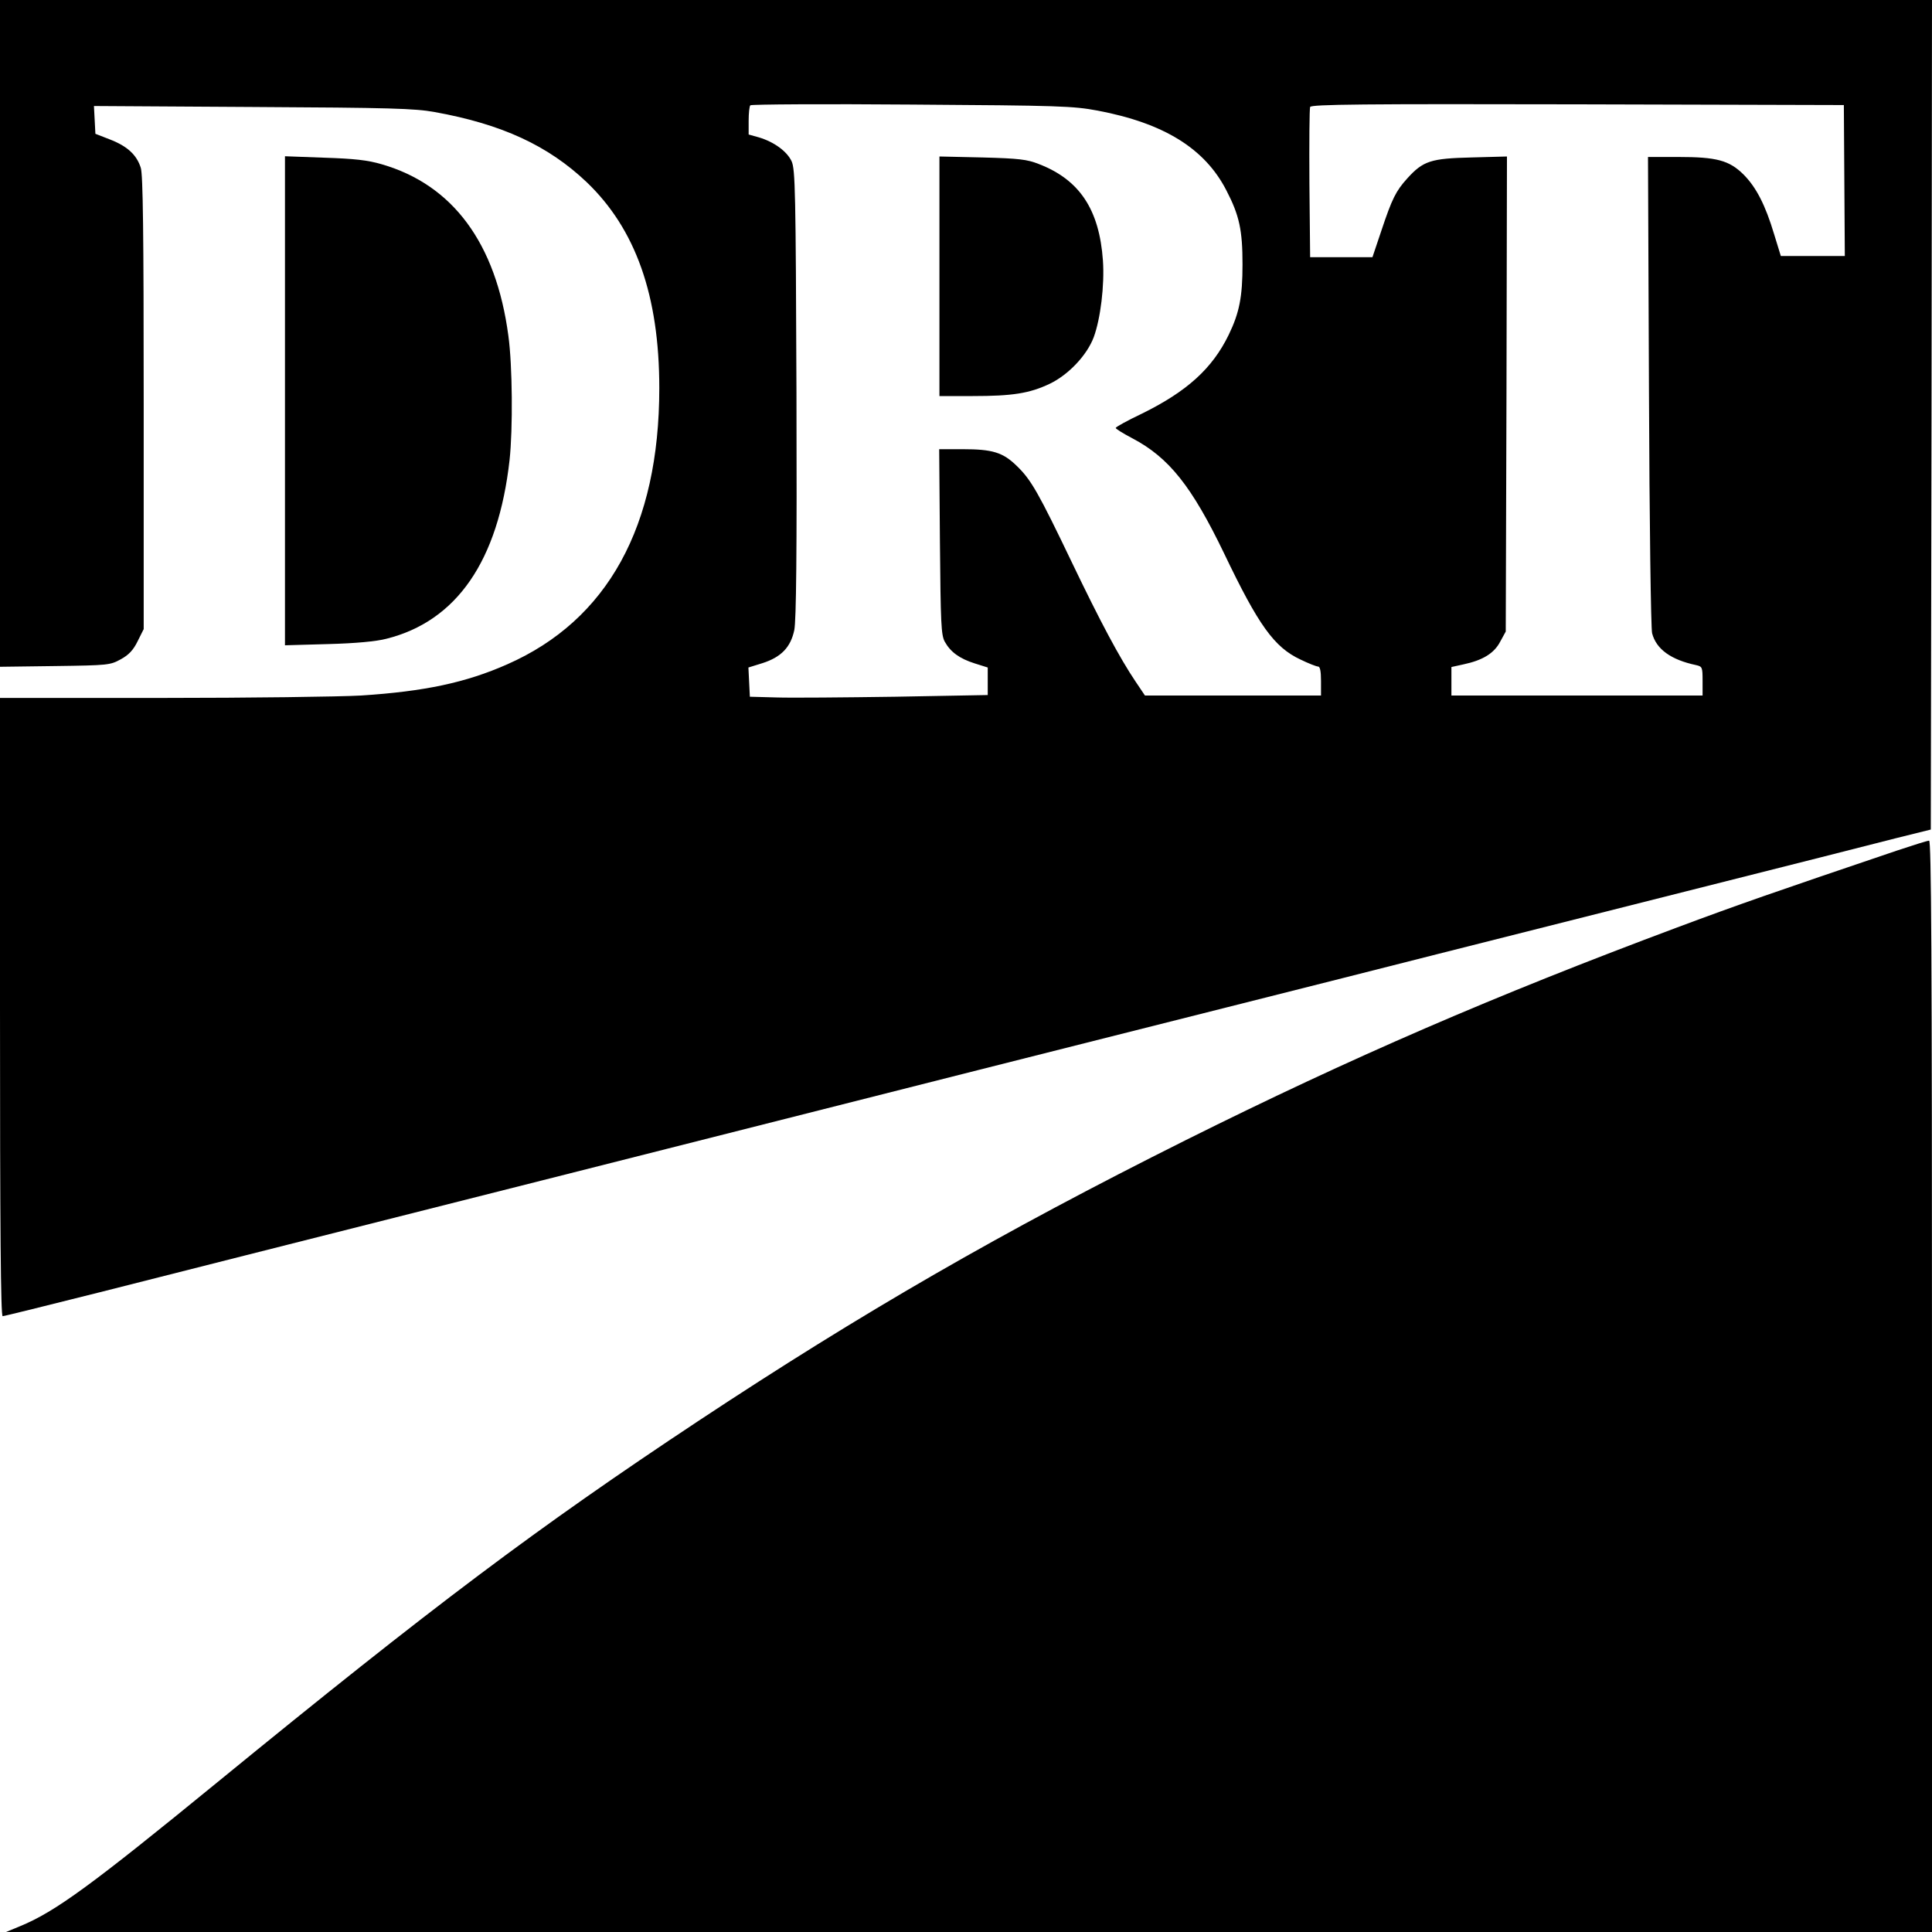
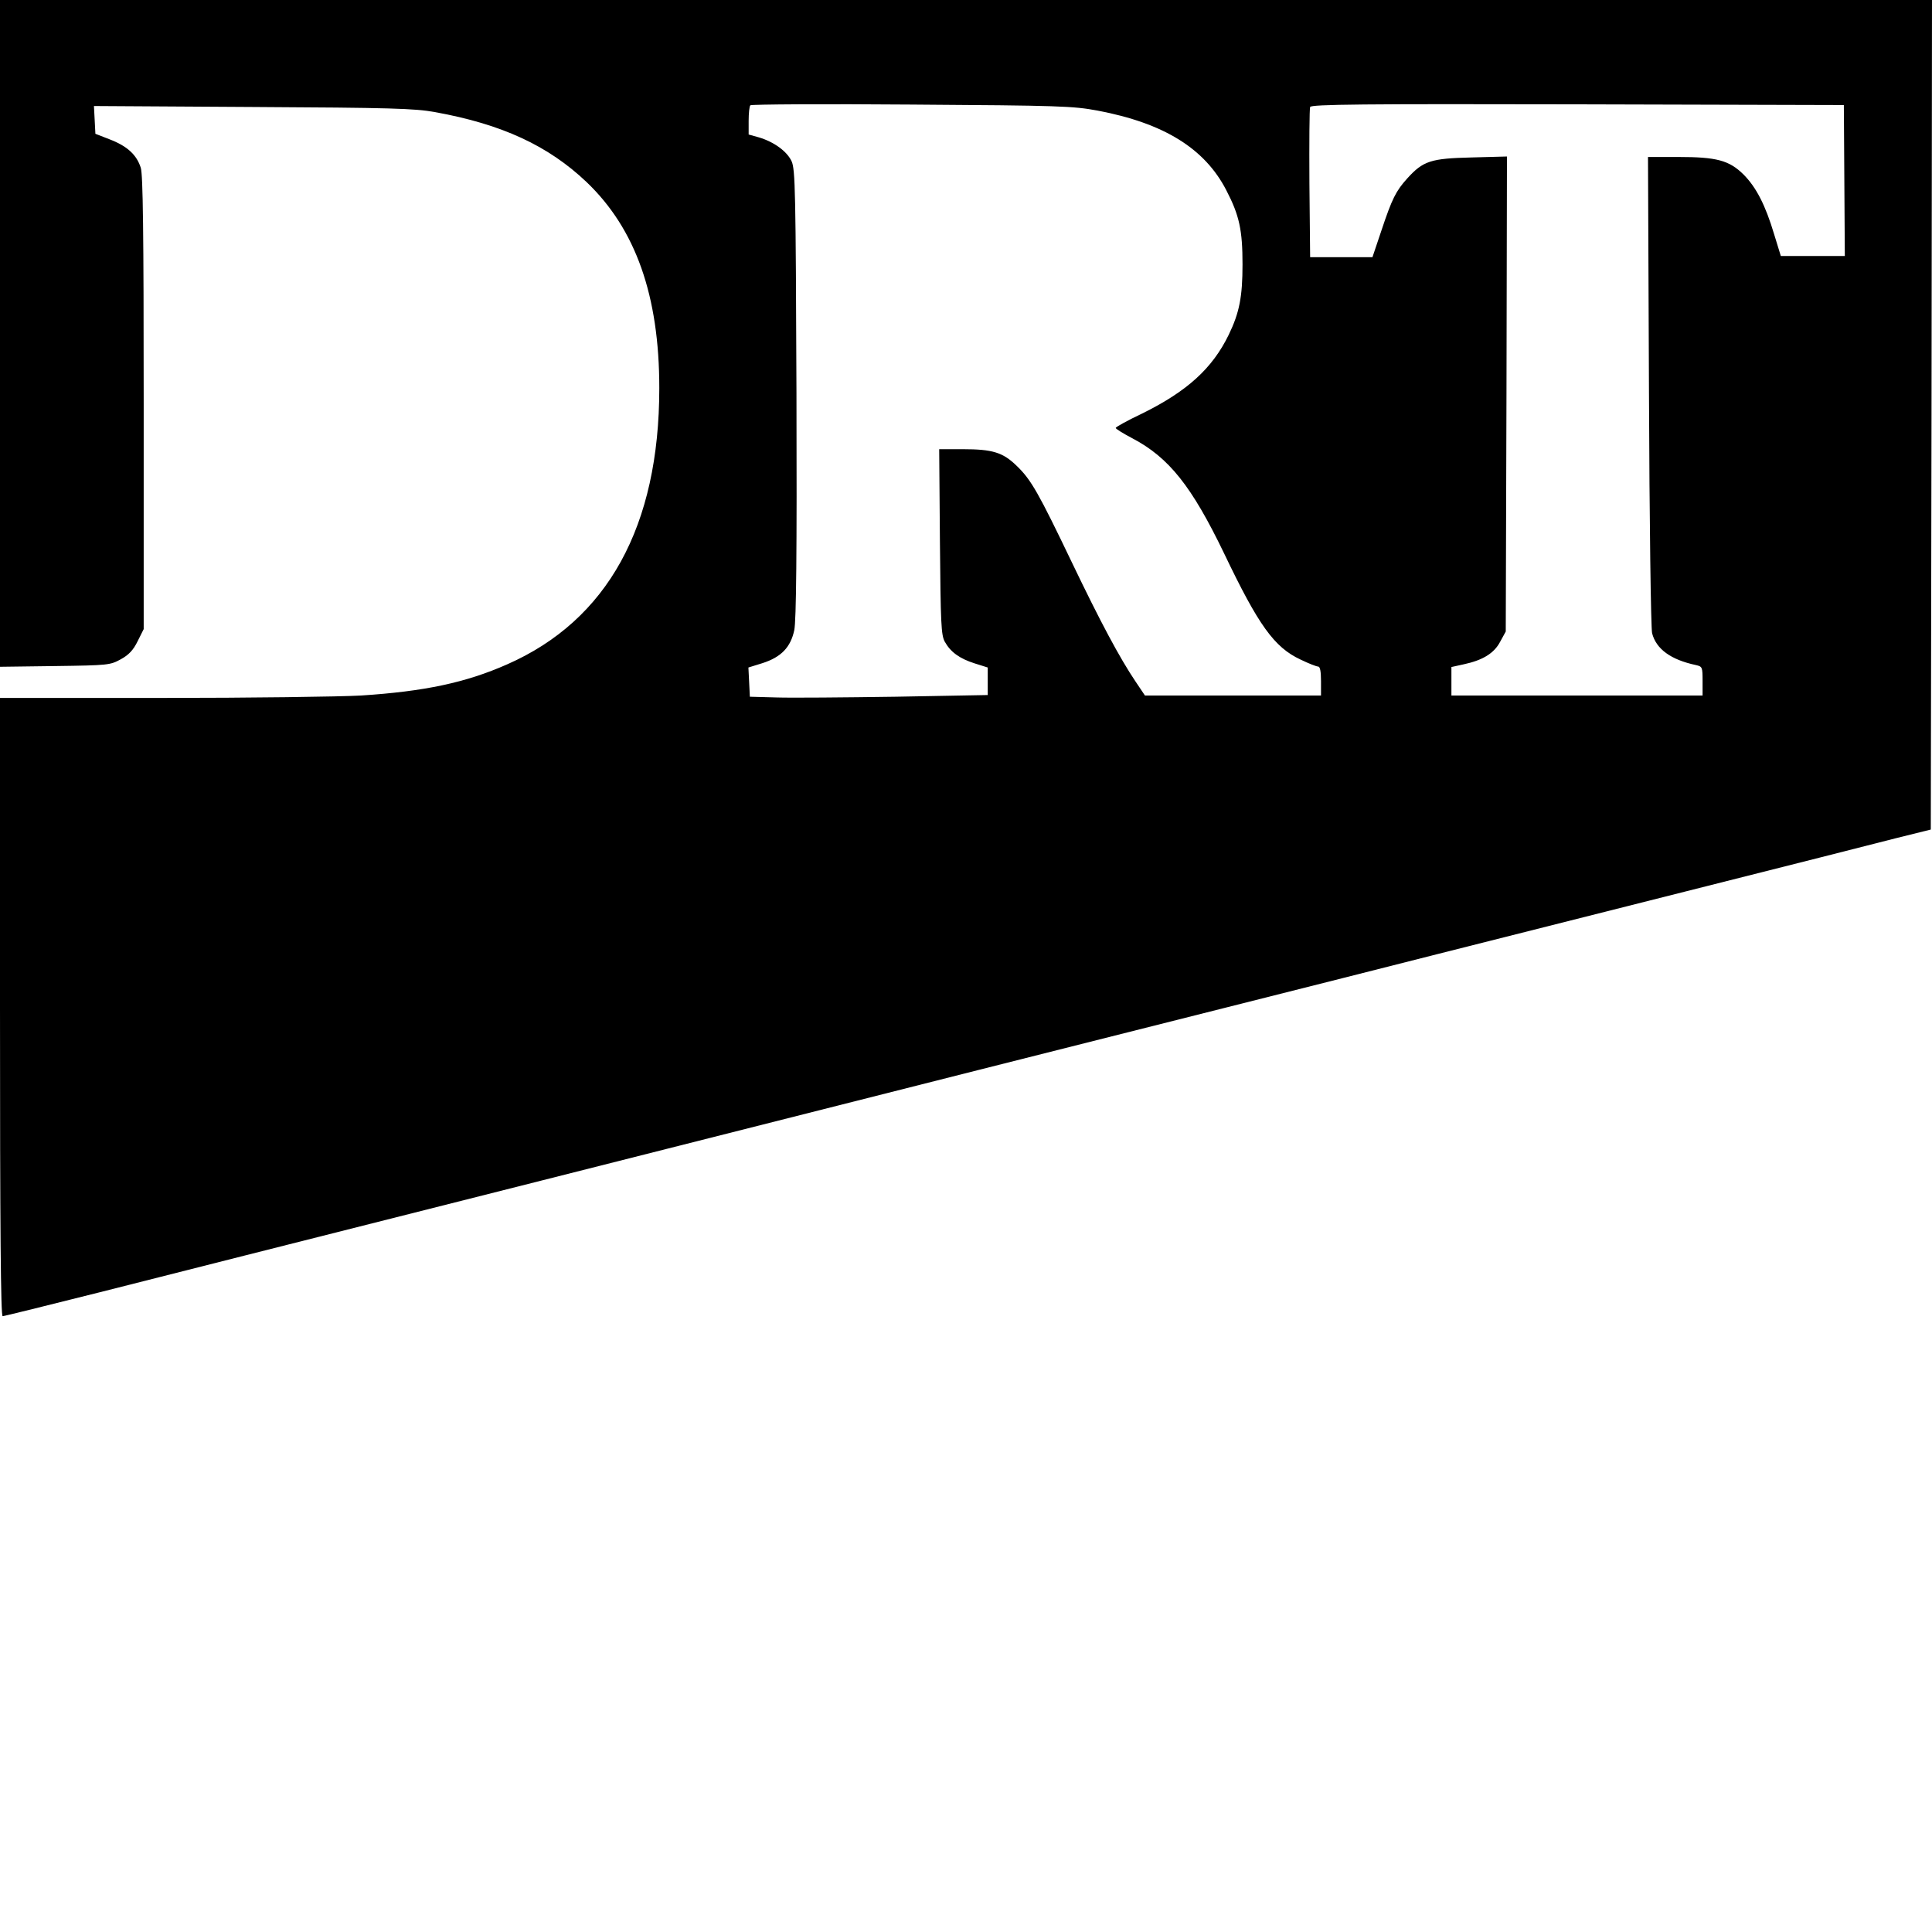
<svg xmlns="http://www.w3.org/2000/svg" version="1.0" width="16pt" height="16pt" viewBox="0 0 16 16" preserveAspectRatio="xMidYMid meet">
  <g transform="translate(0,16) scale(0.002,-0.002)" fill="#000000" stroke="none">
    <path d="M0 6619 l0 -1380 228 3 c221 3 228 4 272 28 33 18 52 38 70 75 l25 50 0 935 c0 713 -3 945 -12 975 -17 54 -56 90 -129 118 l-59 23 -3 58 -3 57 658 -4 c570 -3 671 -6 753 -21 278 -50 470 -139 629 -290 203 -194 301 -470 301 -853 0 -572 -214 -961 -630 -1144 -172 -76 -343 -112 -605 -129 -88 -5 -460 -10 -827 -10 l-668 0 0 -1280 c0 -920 3 -1280 11 -1280 6 0 187 45 402 99 367 93 619 157 1827 462 442 112 659 167 1810 458 239 60 696 176 1015 256 319 80 720 182 890 225 171 43 634 160 1030 260 396 100 785 198 865 219 l145 36 3 1718 2 1717 -4000 0 -4000 0 0 -1381z m4545 923 c275 -52 444 -157 533 -330 54 -104 67 -165 67 -307 0 -134 -13 -200 -57 -291 -68 -140 -173 -235 -360 -327 -59 -28 -108 -55 -108 -59 0 -4 31 -23 69 -43 152 -80 246 -199 380 -477 142 -297 207 -388 316 -439 33 -16 66 -29 73 -29 8 0 12 -19 12 -60 l0 -60 -365 0 -364 0 -39 58 c-66 98 -146 248 -263 492 -138 288 -169 343 -228 400 -58 57 -101 70 -225 70 l-97 0 3 -382 c3 -341 5 -387 20 -415 24 -43 61 -70 124 -90 l54 -17 0 -57 0 -57 -382 -7 c-211 -3 -432 -5 -493 -3 l-110 3 -3 61 -3 60 58 18 c78 25 117 66 132 137 8 40 11 314 9 980 -3 838 -5 927 -20 961 -19 41 -72 80 -135 99 l-43 12 0 57 c0 31 3 60 7 64 5 4 305 6 668 3 614 -4 668 -6 770 -25z m3092 -289 l2 -313 -133 0 -132 0 -28 91 c-36 120 -74 194 -127 247 -59 58 -111 72 -269 72 l-126 0 4 -967 c2 -553 8 -984 13 -1005 17 -66 78 -110 182 -132 26 -6 27 -9 27 -66 l0 -60 -520 0 -520 0 0 59 0 59 50 11 c80 17 127 46 152 94 l23 42 3 983 2 984 -147 -4 c-168 -4 -200 -14 -266 -87 -47 -52 -63 -84 -107 -216 l-37 -110 -129 0 -129 0 -3 305 c-1 168 0 310 3 317 3 11 225 13 1107 11 l1103 -3 2 -312z" />
-     <path d="M3890 6856 l0 -496 138 0 c164 0 235 11 319 51 77 37 154 118 182 193 28 76 45 215 38 317 -15 212 -97 335 -266 400 -48 19 -82 23 -233 27 l-178 4 0 -496z" />
-     <path d="M1180 6340 l0 -1012 178 5 c114 3 200 11 242 22 291 73 463 322 510 740 14 129 12 393 -5 515 -51 383 -230 625 -525 710 -58 17 -113 23 -237 27 l-163 6 0 -1013z" />
-     <path d="M7855 4478 c-514 -174 -655 -223 -912 -319 -755 -282 -1345 -537 -2033 -880 -766 -383 -1335 -711 -2020 -1164 -667 -442 -1097 -765 -1990 -1495 -521 -426 -671 -536 -817 -596 l-58 -24 3988 0 3987 0 0 2260 c0 1802 -3 2260 -12 2259 -7 0 -67 -19 -133 -41z" />
  </g>
</svg>